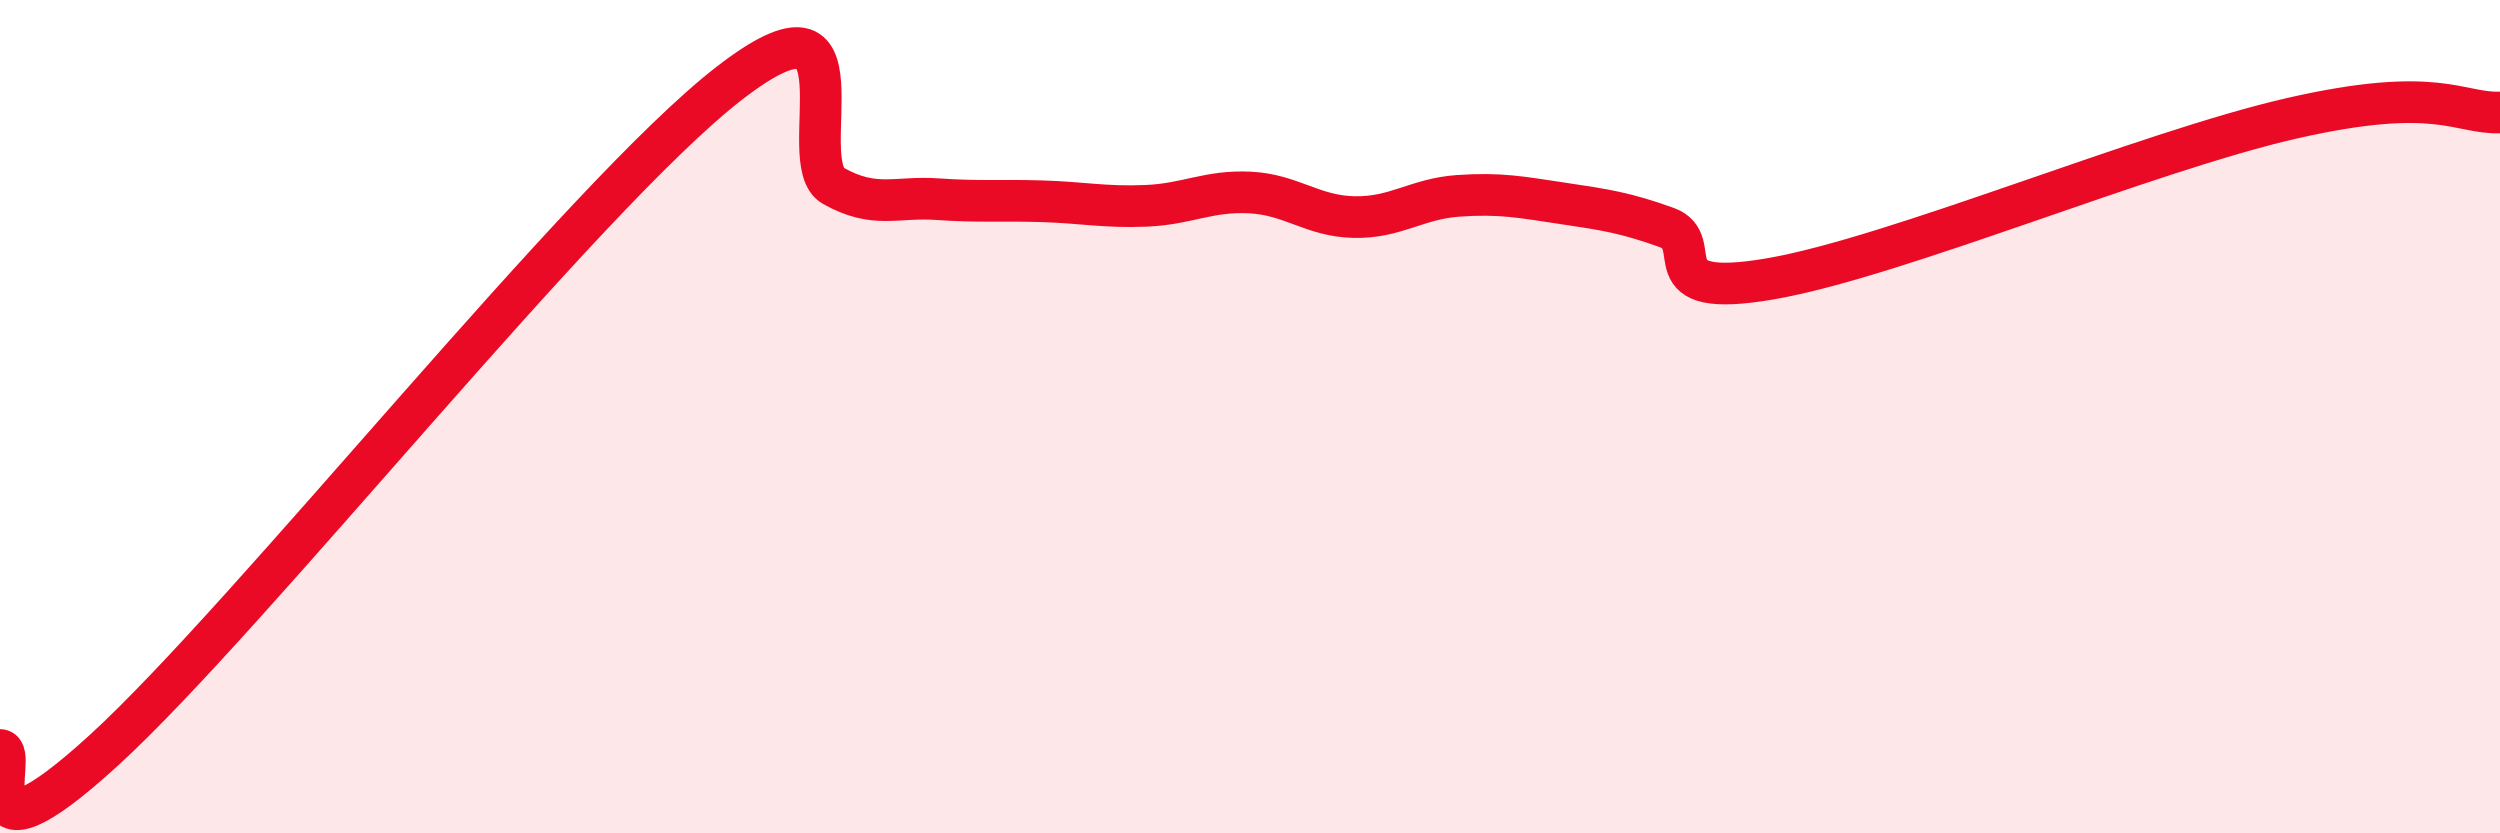
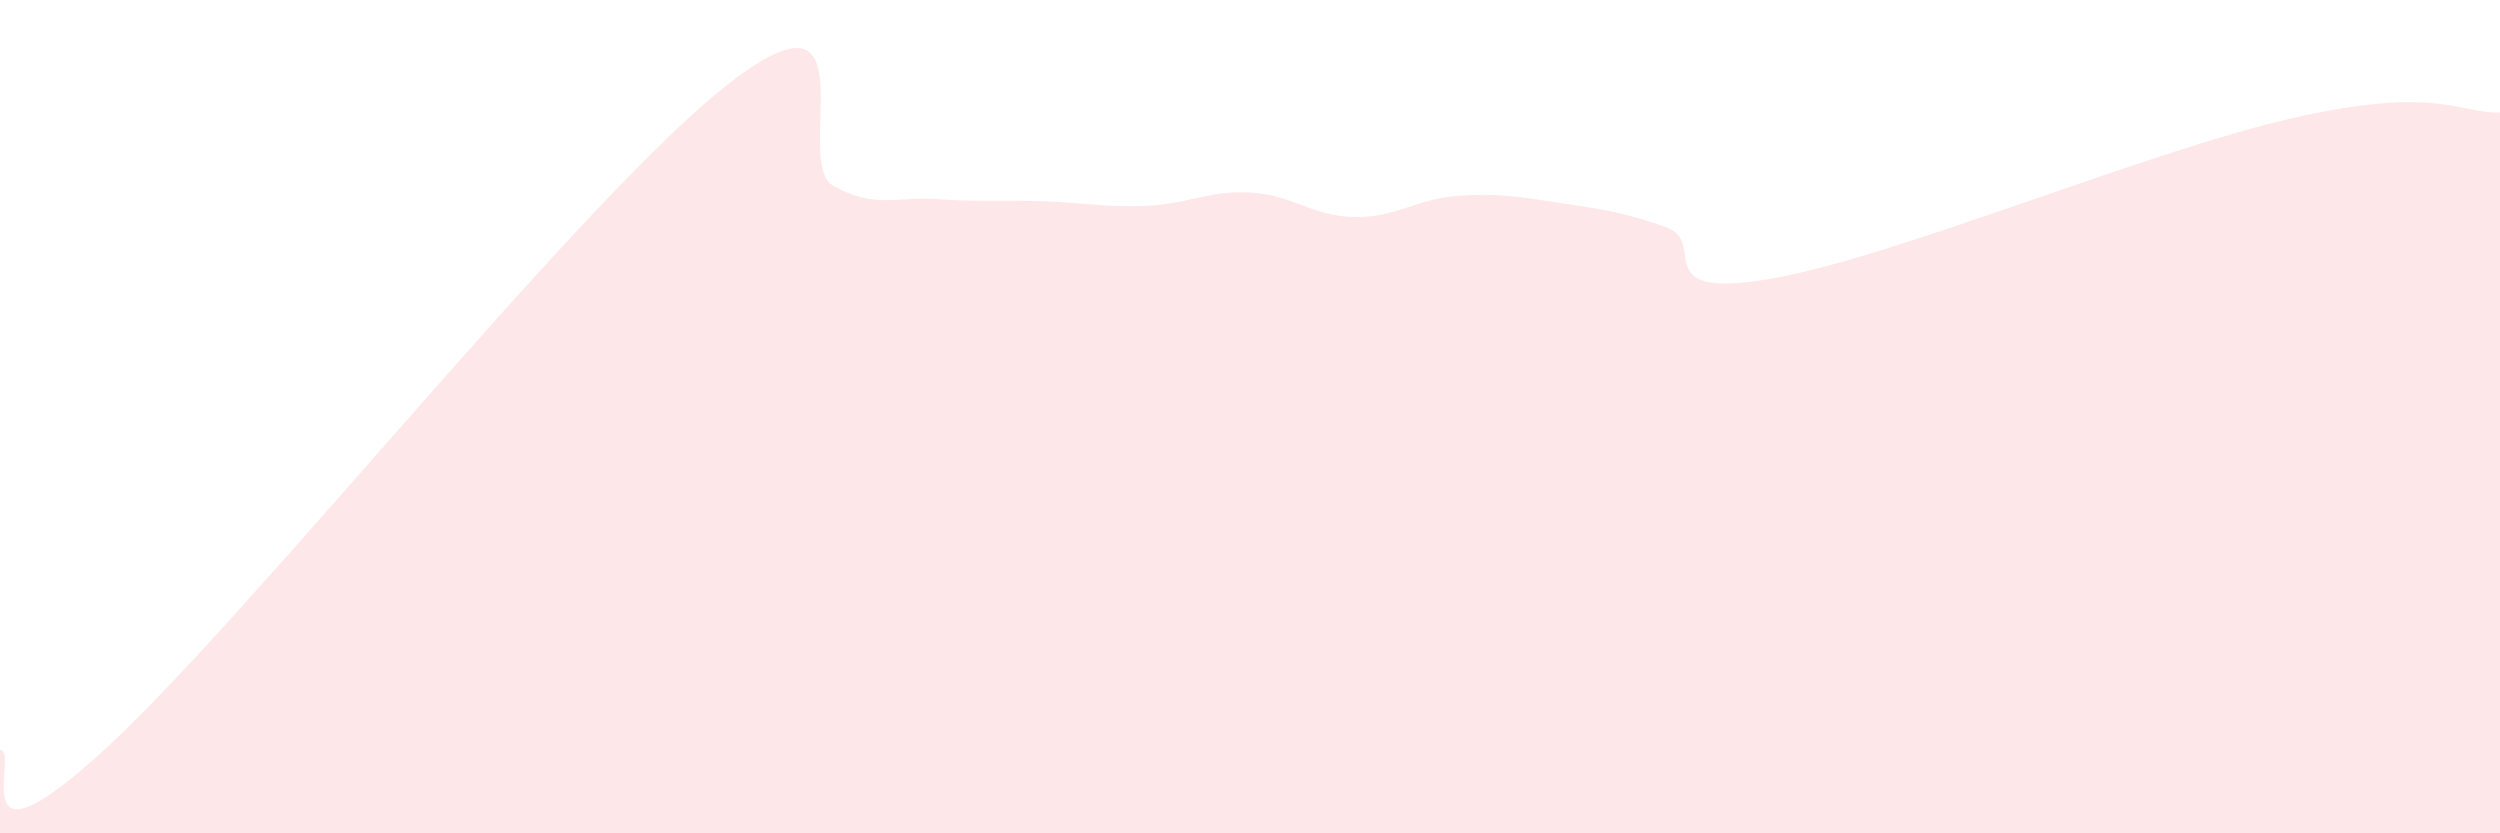
<svg xmlns="http://www.w3.org/2000/svg" width="60" height="20" viewBox="0 0 60 20">
  <path d="M 0,18 C 0.5,18 -1,21.2 2.5,18 C 6,14.8 14,4.71 17.5,2 C 21,-0.71 19,3.9 20,4.46 C 21,5.02 21.5,4.71 22.5,4.78 C 23.5,4.85 24,4.8 25,4.83 C 26,4.86 26.5,4.98 27.5,4.94 C 28.5,4.9 29,4.57 30,4.62 C 31,4.67 31.5,5.19 32.5,5.21 C 33.5,5.23 34,4.77 35,4.7 C 36,4.63 36.5,4.73 37.5,4.88 C 38.5,5.03 39,5.1 40,5.46 C 41,5.82 39.5,7.21 42.5,6.69 C 45.5,6.17 51.5,3.64 55,2.84 C 58.5,2.04 59,2.73 60,2.7L60 20L0 20Z" fill="#EB0A25" opacity="0.1" stroke-linecap="round" stroke-linejoin="round" />
-   <path d="M 0,18 C 0.5,18 -1,21.2 2.5,18 C 6,14.8 14,4.71 17.5,2 C 21,-0.71 19,3.9 20,4.46 C 21,5.02 21.5,4.71 22.5,4.78 C 23.5,4.85 24,4.8 25,4.83 C 26,4.86 26.5,4.98 27.5,4.94 C 28.5,4.9 29,4.57 30,4.62 C 31,4.67 31.5,5.19 32.5,5.21 C 33.5,5.23 34,4.77 35,4.7 C 36,4.63 36.5,4.73 37.5,4.88 C 38.5,5.03 39,5.1 40,5.46 C 41,5.82 39.5,7.21 42.5,6.69 C 45.5,6.17 51.5,3.64 55,2.84 C 58.5,2.04 59,2.73 60,2.7" stroke="#EB0A25" stroke-width="1" fill="none" stroke-linecap="round" stroke-linejoin="round" />
</svg>